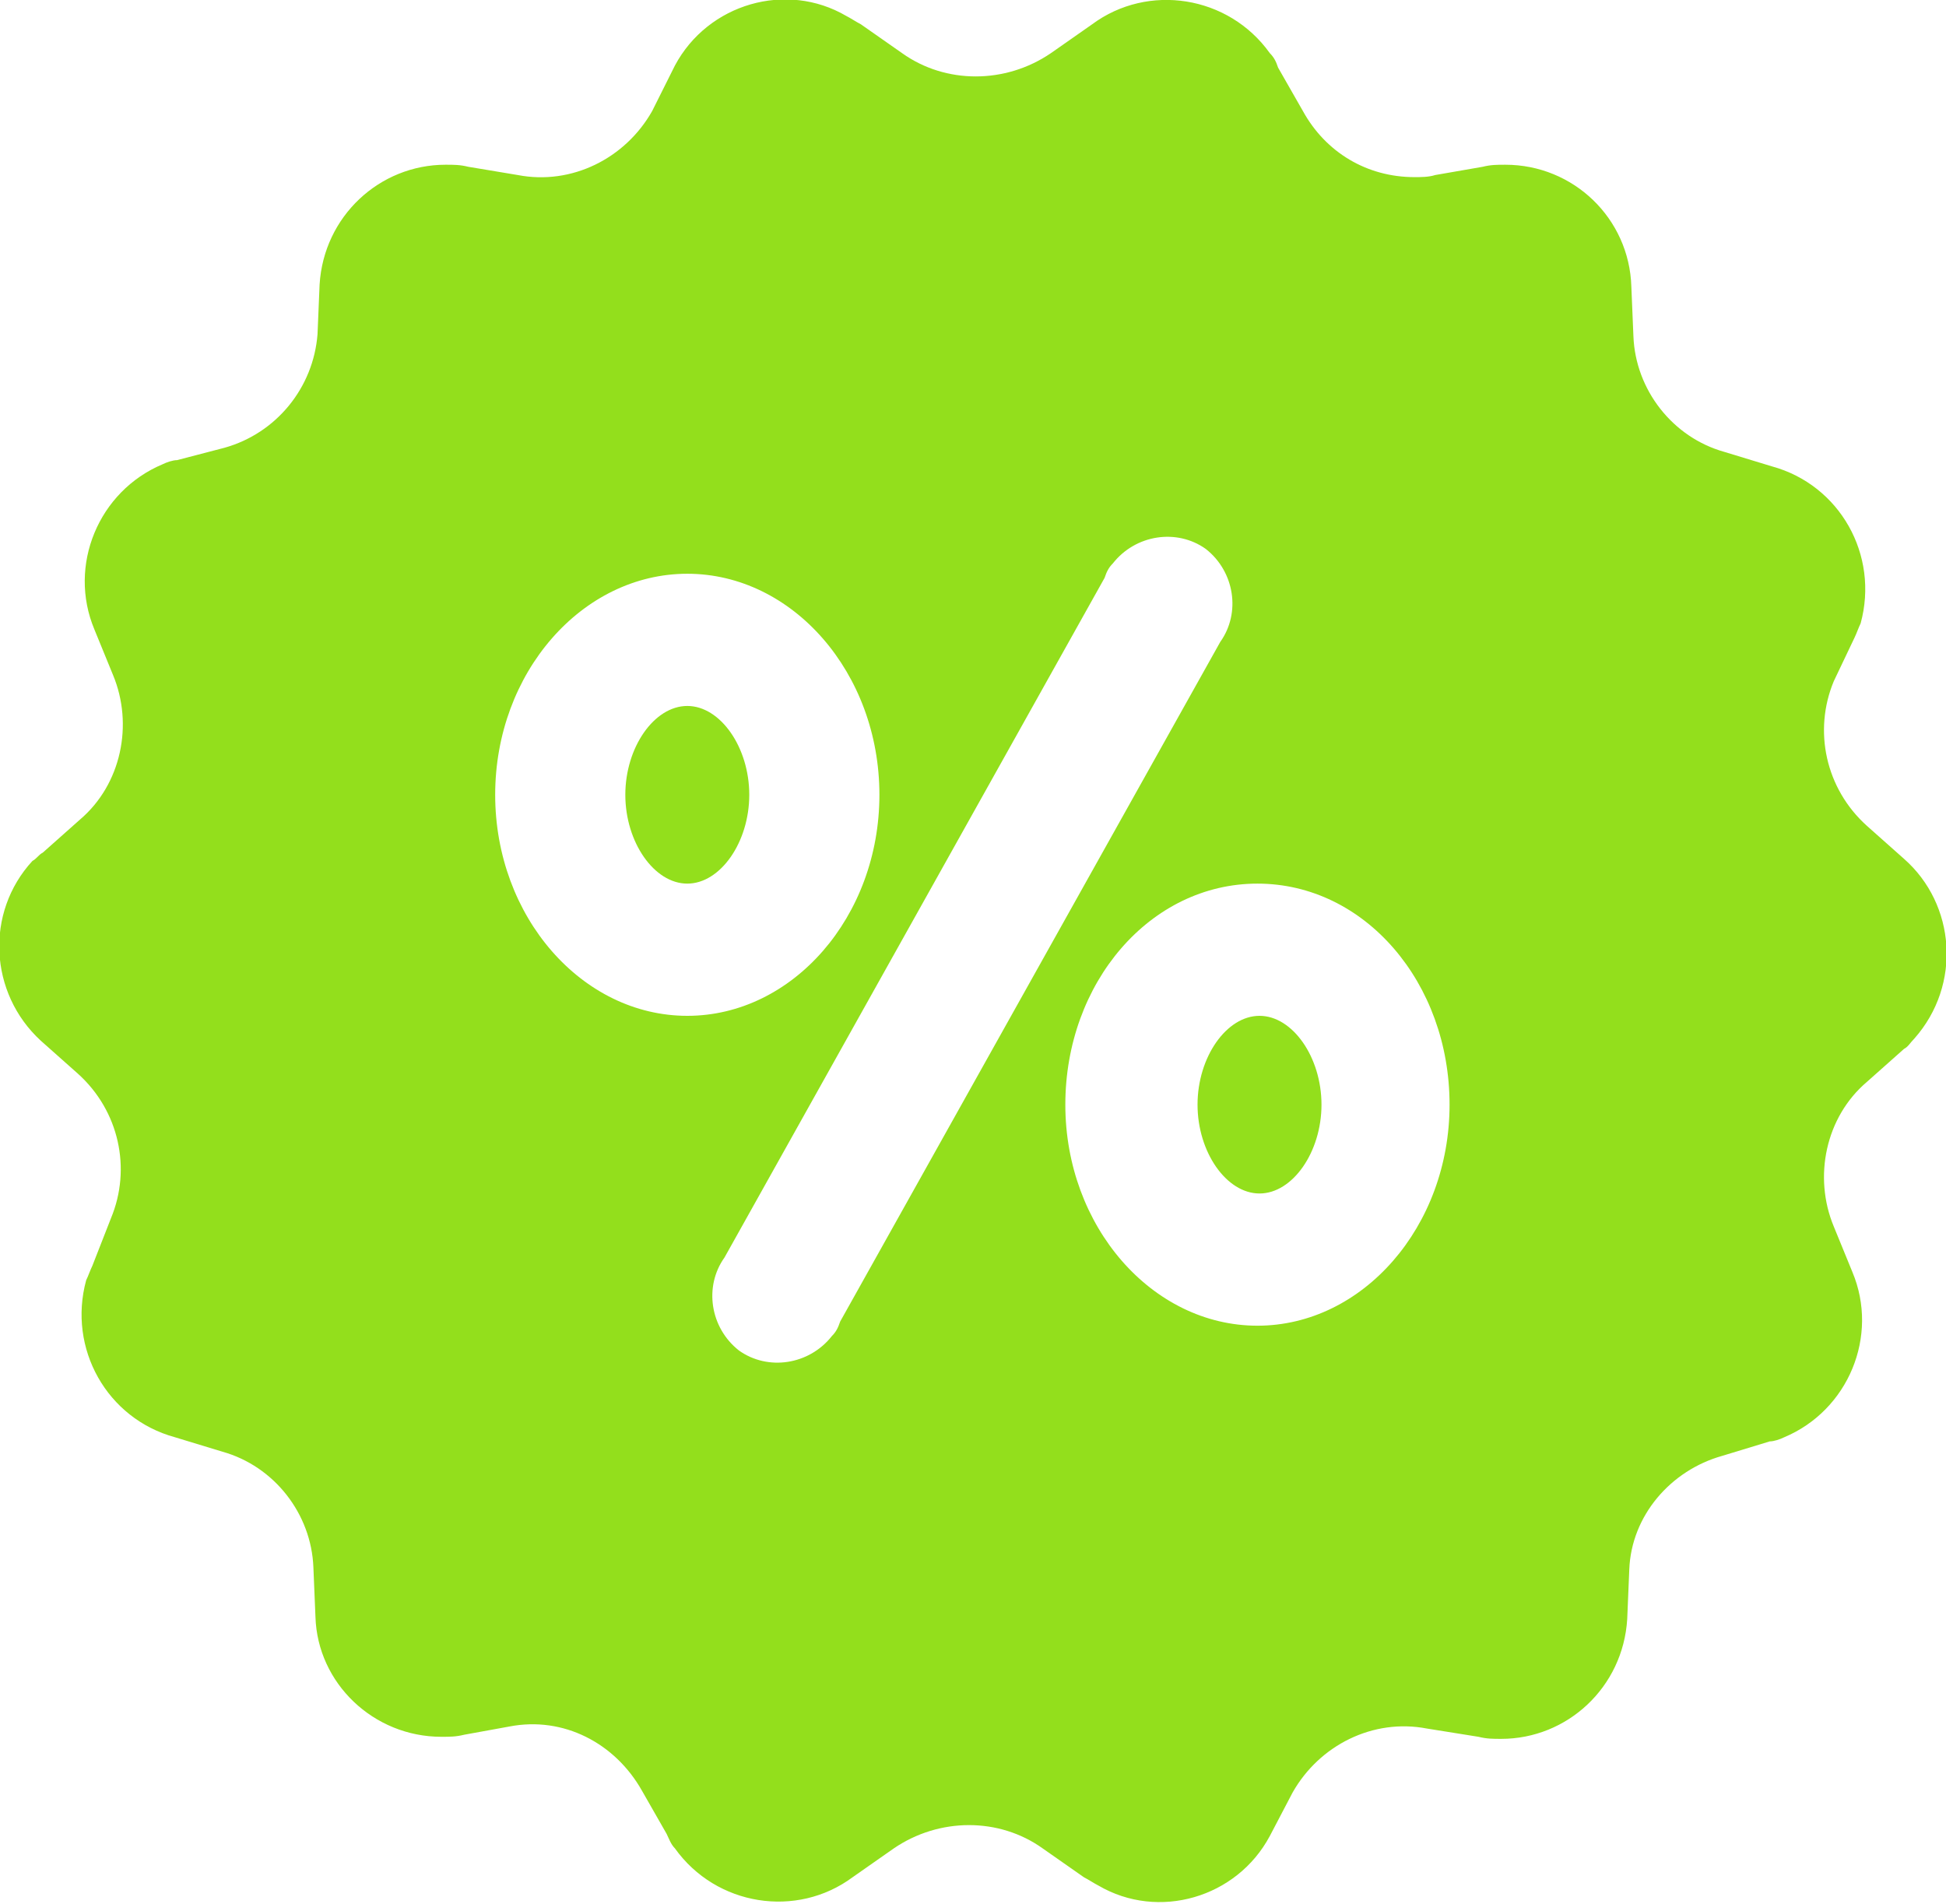
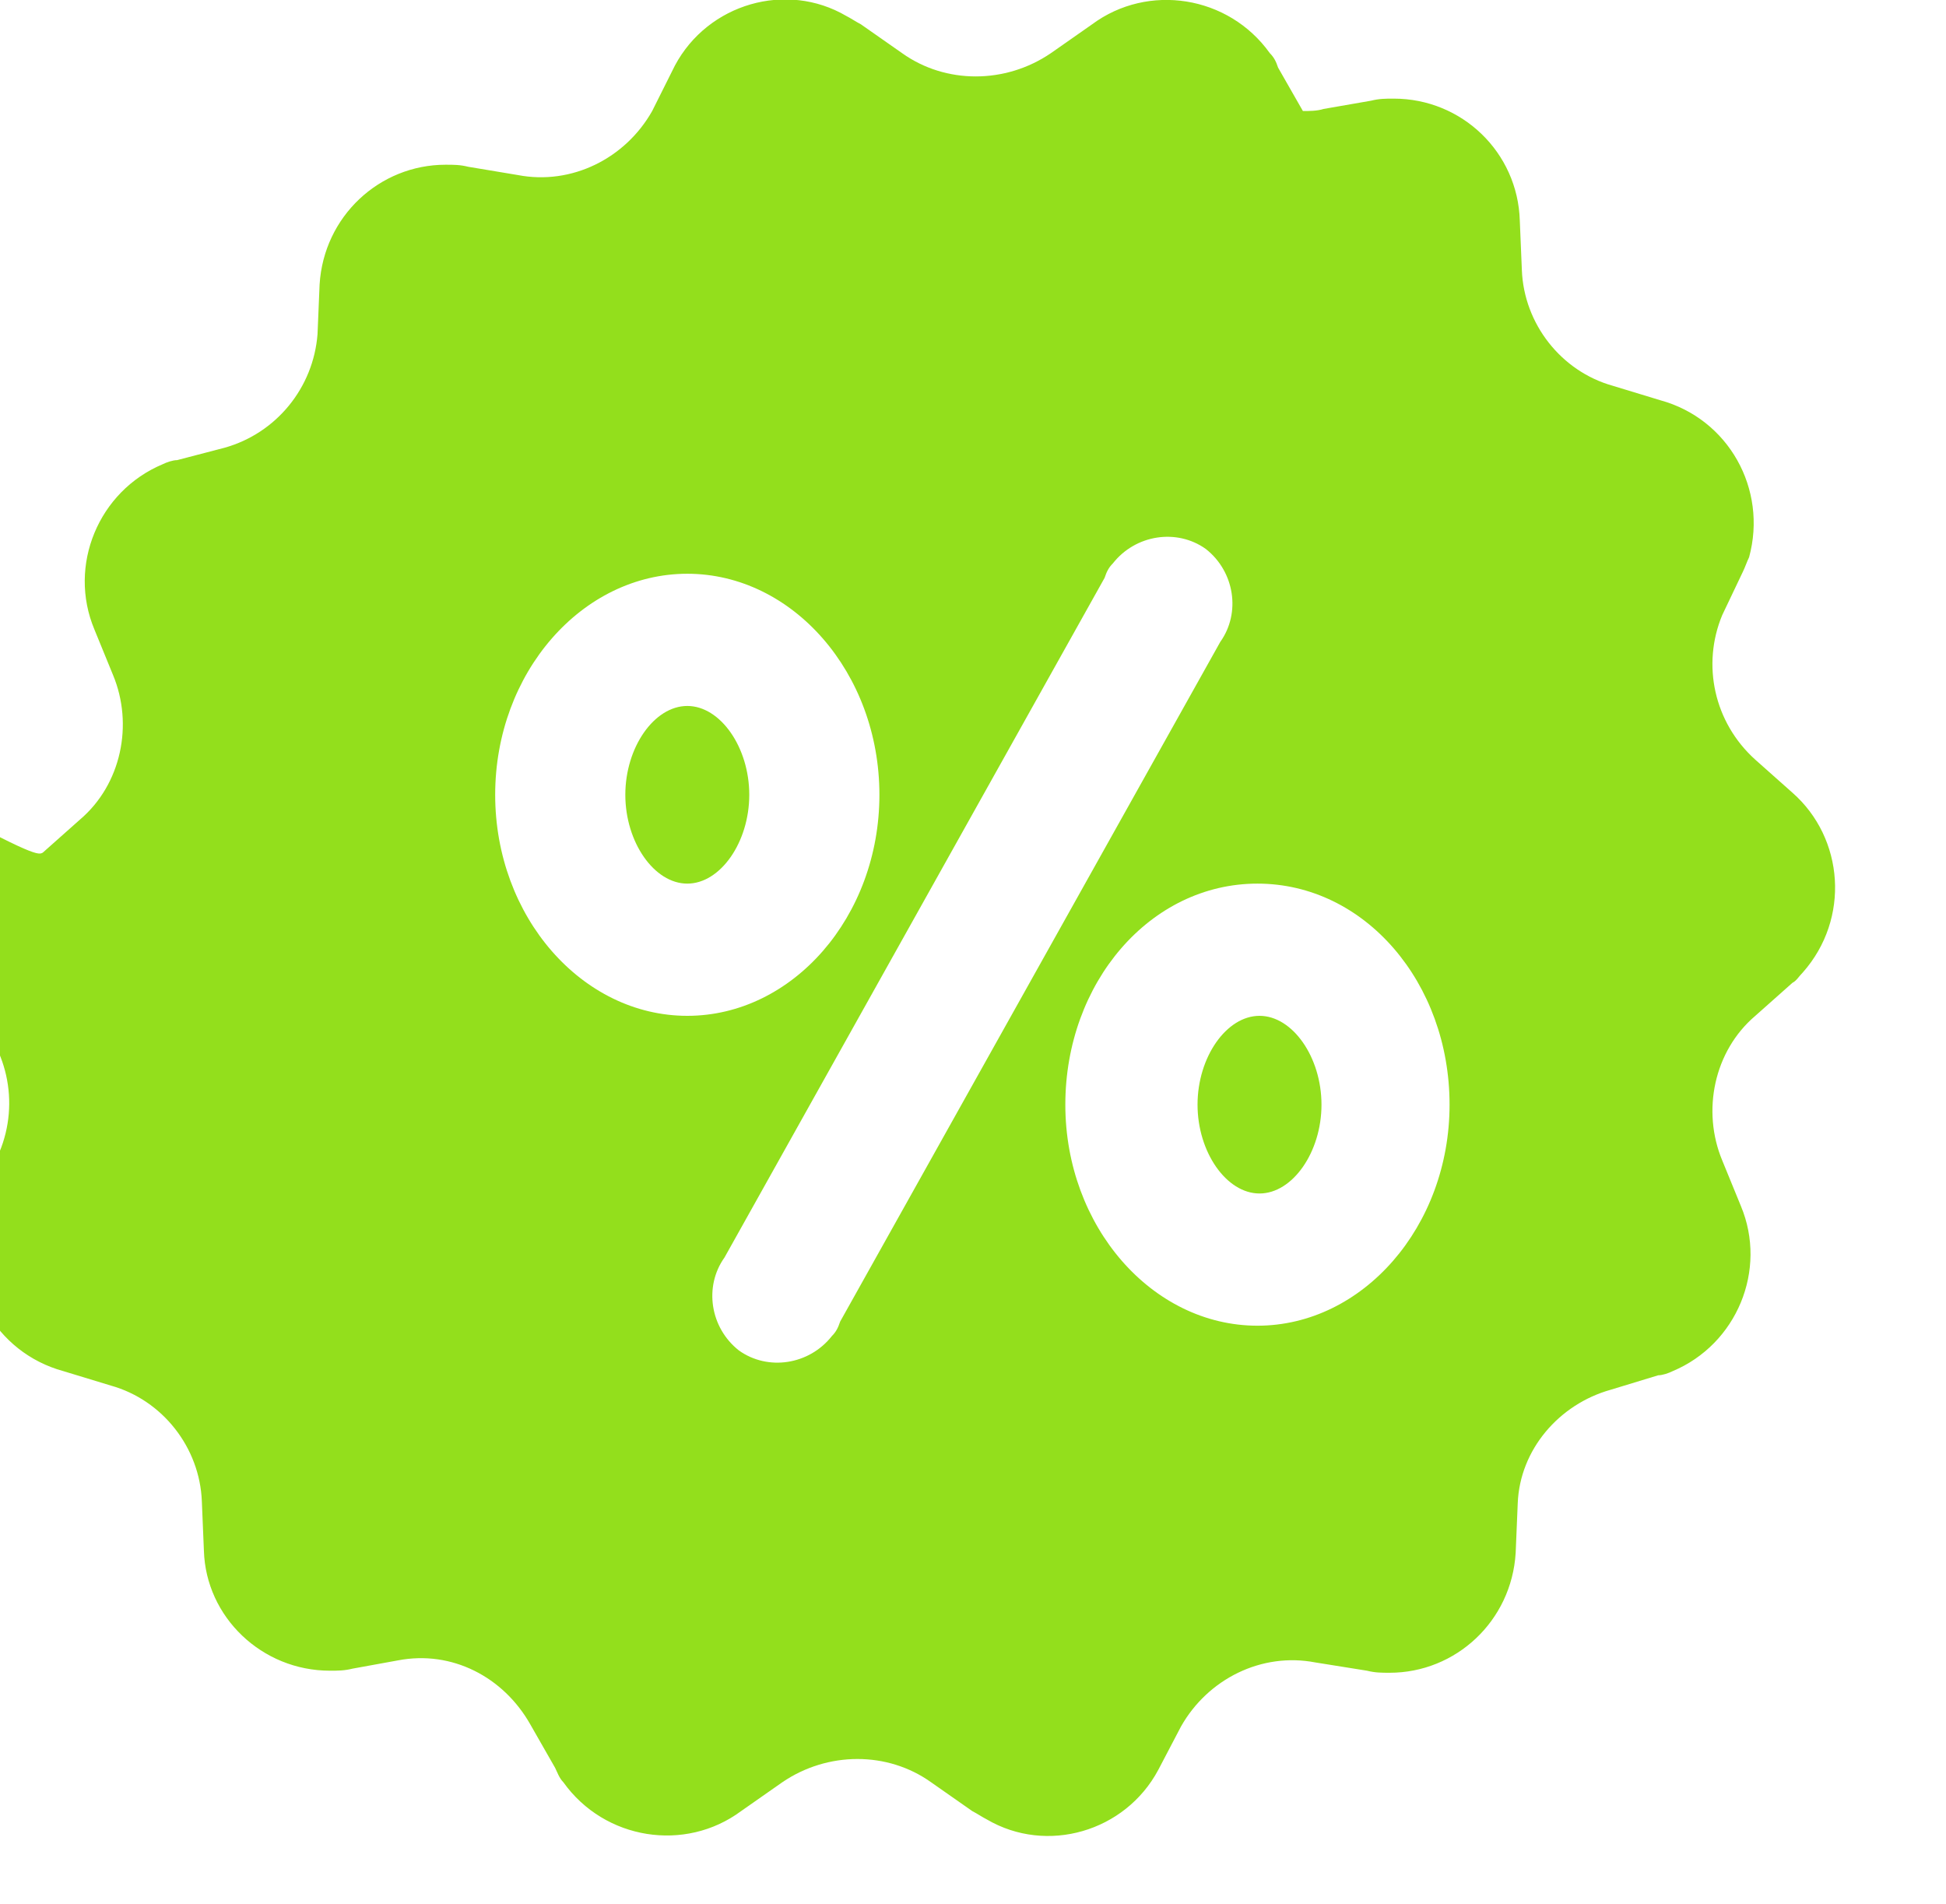
<svg xmlns="http://www.w3.org/2000/svg" version="1.1" id="Слой_1" x="0px" y="0px" viewBox="-231.5 269.3 65 63.6" style="enable-background:new -231.5 269.3 65 63.6;" xml:space="preserve">
  <style type="text/css">
	.st0{fill:#93DF1C;}
</style>
  <g>
    <g transform="translate(50 50) scale(0.69 0.69) rotate(0) translate(-50 -50)">
      <title>Artboard 4</title>
-       <path class="st0" d="M-300,421.3c0-2.3,1.4-4.3,3-4.3c1.6,0,3,2,3,4.3c0,2.3-1.4,4.3-3,4.3C-298.6,425.6-300,423.6-300,421.3z     M-324.7,410.6c1.6,0,3-2,3-4.3c0-2.3-1.4-4.3-3-4.3s-3,2-3,4.3C-327.7,408.6-326.3,410.6-324.7,410.6z M-355.9,409.1l1.8-1.6    c2-1.7,2.6-4.6,1.6-7l-0.9-2.2c-1.3-3.1,0.2-6.7,3.3-8c0.2-0.1,0.5-0.2,0.7-0.2l2.3-0.6c2.5-0.7,4.3-2.9,4.5-5.5l0.1-2.4    c0.2-3.3,2.9-5.8,6.1-5.8c0.4,0,0.7,0,1.1,0.1l2.4,0.4c2.6,0.5,5.2-0.8,6.5-3.1l1.1-2.2c1.6-3,5.4-4.1,8.3-2.4    c0.2,0.1,0.5,0.3,0.7,0.4l2,1.4c2.1,1.5,5,1.5,7.2,0l2-1.4c2.7-2,6.6-1.4,8.6,1.4c0.2,0.2,0.3,0.4,0.4,0.7l1.2,2.1    c1.1,2,3.1,3.2,5.4,3.2c0.3,0,0.7,0,1-0.1l2.3-0.4c0.4-0.1,0.7-0.1,1.1-0.1c3.3,0,6,2.6,6.1,5.9l0.1,2.4c0.1,2.6,1.9,4.9,4.4,5.6    l2.3,0.7c3.3,0.9,5.2,4.3,4.3,7.6c-0.1,0.2-0.2,0.5-0.3,0.7l-1,2.1c-1,2.4-0.4,5.2,1.6,7l1.8,1.6c2.5,2.2,2.8,6.1,0.5,8.7    c-0.2,0.2-0.3,0.4-0.5,0.5l-1.8,1.6c-2,1.7-2.6,4.6-1.6,7l0.9,2.2c1.3,3.1-0.2,6.7-3.3,8c-0.2,0.1-0.5,0.2-0.7,0.2l-2.3,0.7    c-2.5,0.7-4.4,2.9-4.5,5.5l-0.1,2.4c-0.2,3.3-2.9,5.8-6.1,5.8c-0.4,0-0.7,0-1.1-0.1l-2.5-0.4c-2.6-0.5-5.2,0.8-6.5,3.1l-1.1,2.1    c-1.6,3-5.4,4.1-8.3,2.4c-0.2-0.1-0.5-0.3-0.7-0.4l-2-1.4c-2.1-1.5-5-1.5-7.2,0l-2,1.4c-2.7,2-6.6,1.4-8.6-1.4    c-0.2-0.2-0.3-0.5-0.4-0.7l-1.2-2.1c-1.3-2.3-3.8-3.6-6.4-3.1l-2.2,0.4c-0.4,0.1-0.7,0.1-1.1,0.1c-3.3,0-6-2.6-6.1-5.8l-0.1-2.4    c-0.1-2.6-1.9-4.9-4.4-5.6l-2.3-0.7c-3.3-0.9-5.2-4.3-4.3-7.6c0.1-0.2,0.2-0.5,0.3-0.7l0.9-2.3c1-2.4,0.4-5.2-1.6-7l-1.8-1.6    c-2.5-2.3-2.7-6.2-0.4-8.7C-356.2,409.4-356.1,409.2-355.9,409.1z M-306.4,421.3c0,5.9,4.2,10.7,9.3,10.7c5.1,0,9.3-4.8,9.3-10.7    s-4.1-10.7-9.3-10.7C-302.3,410.6-306.4,415.4-306.4,421.3z M-322.9,428.7c-1,1.4-0.7,3.4,0.7,4.5c1.4,1,3.4,0.7,4.5-0.7    c0.2-0.2,0.3-0.4,0.4-0.7l18.4-32.9c1-1.4,0.7-3.4-0.7-4.5c-1.4-1-3.4-0.7-4.5,0.7c-0.2,0.2-0.3,0.4-0.4,0.7L-322.9,428.7z     M-334,406.3c0,5.9,4.2,10.7,9.3,10.7s9.3-4.8,9.3-10.7s-4.2-10.7-9.3-10.7S-334,400.4-334,406.3z" />
+       <path class="st0" d="M-300,421.3c0-2.3,1.4-4.3,3-4.3c1.6,0,3,2,3,4.3c0,2.3-1.4,4.3-3,4.3C-298.6,425.6-300,423.6-300,421.3z     M-324.7,410.6c1.6,0,3-2,3-4.3c0-2.3-1.4-4.3-3-4.3s-3,2-3,4.3C-327.7,408.6-326.3,410.6-324.7,410.6z M-355.9,409.1l1.8-1.6    c2-1.7,2.6-4.6,1.6-7l-0.9-2.2c-1.3-3.1,0.2-6.7,3.3-8c0.2-0.1,0.5-0.2,0.7-0.2l2.3-0.6c2.5-0.7,4.3-2.9,4.5-5.5l0.1-2.4    c0.2-3.3,2.9-5.8,6.1-5.8c0.4,0,0.7,0,1.1,0.1l2.4,0.4c2.6,0.5,5.2-0.8,6.5-3.1l1.1-2.2c1.6-3,5.4-4.1,8.3-2.4    c0.2,0.1,0.5,0.3,0.7,0.4l2,1.4c2.1,1.5,5,1.5,7.2,0l2-1.4c2.7-2,6.6-1.4,8.6,1.4c0.2,0.2,0.3,0.4,0.4,0.7l1.2,2.1    c0.3,0,0.7,0,1-0.1l2.3-0.4c0.4-0.1,0.7-0.1,1.1-0.1c3.3,0,6,2.6,6.1,5.9l0.1,2.4c0.1,2.6,1.9,4.9,4.4,5.6    l2.3,0.7c3.3,0.9,5.2,4.3,4.3,7.6c-0.1,0.2-0.2,0.5-0.3,0.7l-1,2.1c-1,2.4-0.4,5.2,1.6,7l1.8,1.6c2.5,2.2,2.8,6.1,0.5,8.7    c-0.2,0.2-0.3,0.4-0.5,0.5l-1.8,1.6c-2,1.7-2.6,4.6-1.6,7l0.9,2.2c1.3,3.1-0.2,6.7-3.3,8c-0.2,0.1-0.5,0.2-0.7,0.2l-2.3,0.7    c-2.5,0.7-4.4,2.9-4.5,5.5l-0.1,2.4c-0.2,3.3-2.9,5.8-6.1,5.8c-0.4,0-0.7,0-1.1-0.1l-2.5-0.4c-2.6-0.5-5.2,0.8-6.5,3.1l-1.1,2.1    c-1.6,3-5.4,4.1-8.3,2.4c-0.2-0.1-0.5-0.3-0.7-0.4l-2-1.4c-2.1-1.5-5-1.5-7.2,0l-2,1.4c-2.7,2-6.6,1.4-8.6-1.4    c-0.2-0.2-0.3-0.5-0.4-0.7l-1.2-2.1c-1.3-2.3-3.8-3.6-6.4-3.1l-2.2,0.4c-0.4,0.1-0.7,0.1-1.1,0.1c-3.3,0-6-2.6-6.1-5.8l-0.1-2.4    c-0.1-2.6-1.9-4.9-4.4-5.6l-2.3-0.7c-3.3-0.9-5.2-4.3-4.3-7.6c0.1-0.2,0.2-0.5,0.3-0.7l0.9-2.3c1-2.4,0.4-5.2-1.6-7l-1.8-1.6    c-2.5-2.3-2.7-6.2-0.4-8.7C-356.2,409.4-356.1,409.2-355.9,409.1z M-306.4,421.3c0,5.9,4.2,10.7,9.3,10.7c5.1,0,9.3-4.8,9.3-10.7    s-4.1-10.7-9.3-10.7C-302.3,410.6-306.4,415.4-306.4,421.3z M-322.9,428.7c-1,1.4-0.7,3.4,0.7,4.5c1.4,1,3.4,0.7,4.5-0.7    c0.2-0.2,0.3-0.4,0.4-0.7l18.4-32.9c1-1.4,0.7-3.4-0.7-4.5c-1.4-1-3.4-0.7-4.5,0.7c-0.2,0.2-0.3,0.4-0.4,0.7L-322.9,428.7z     M-334,406.3c0,5.9,4.2,10.7,9.3,10.7s9.3-4.8,9.3-10.7s-4.2-10.7-9.3-10.7S-334,400.4-334,406.3z" />
    </g>
  </g>
</svg>